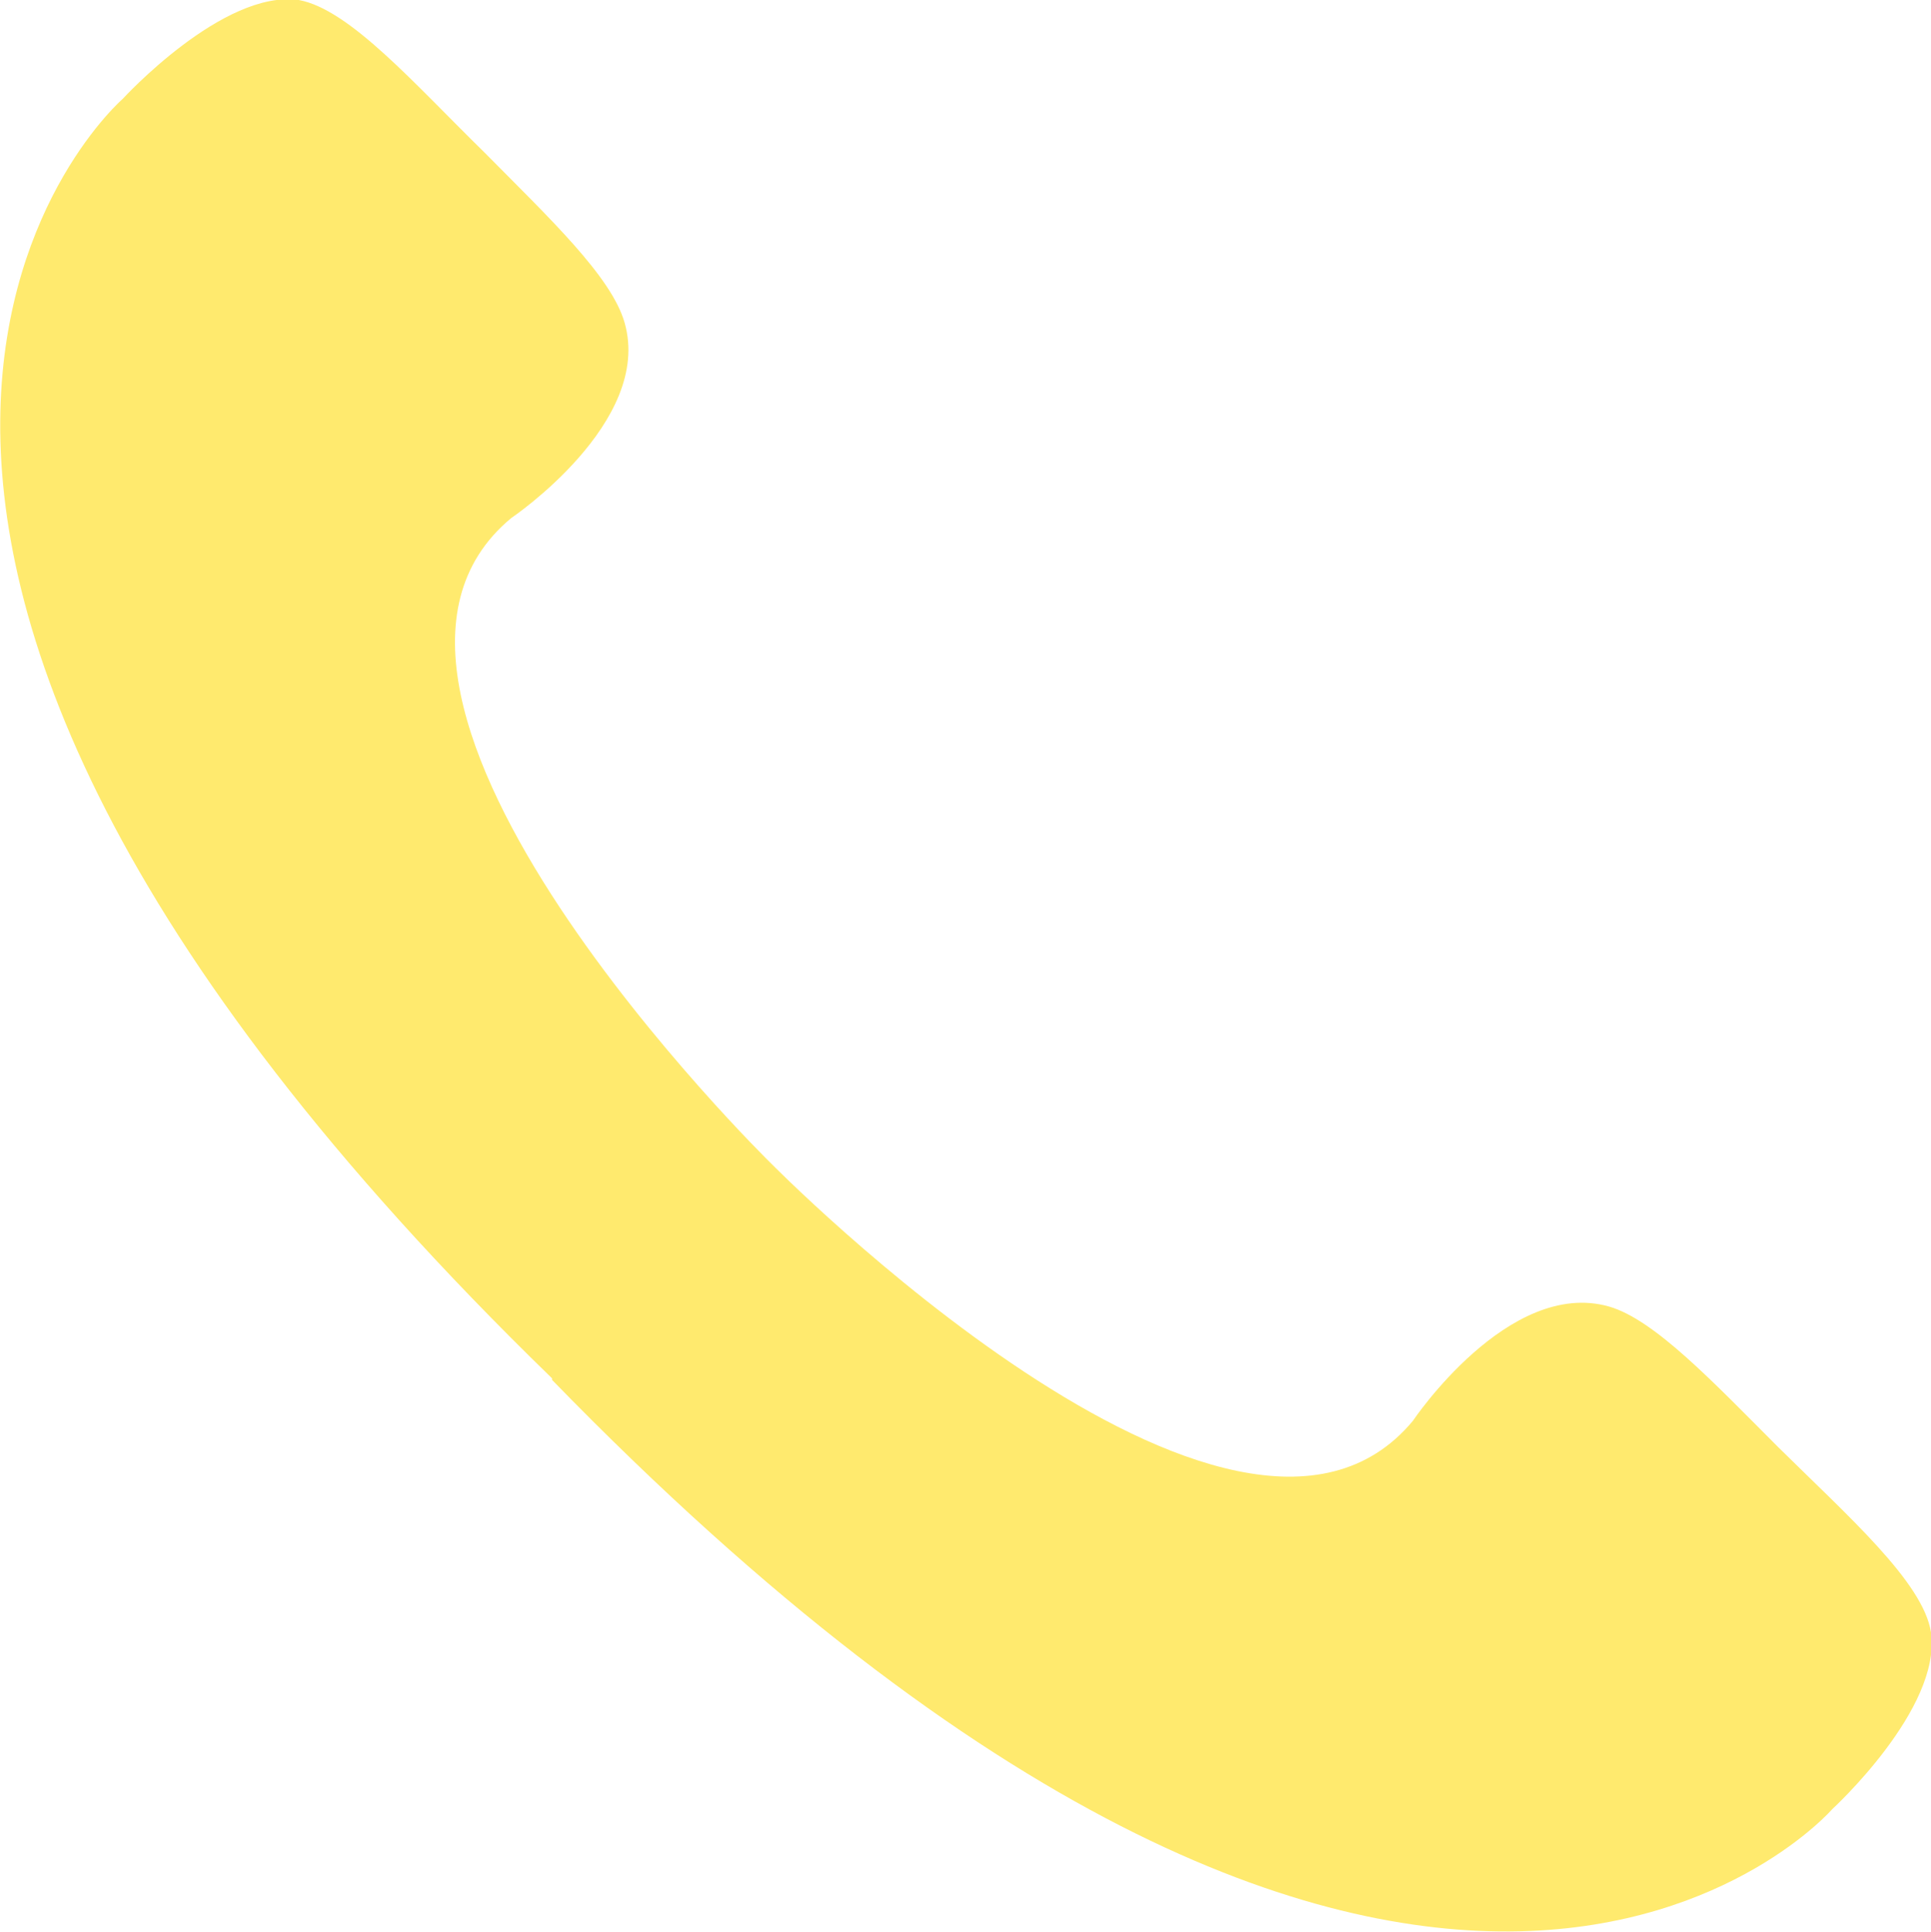
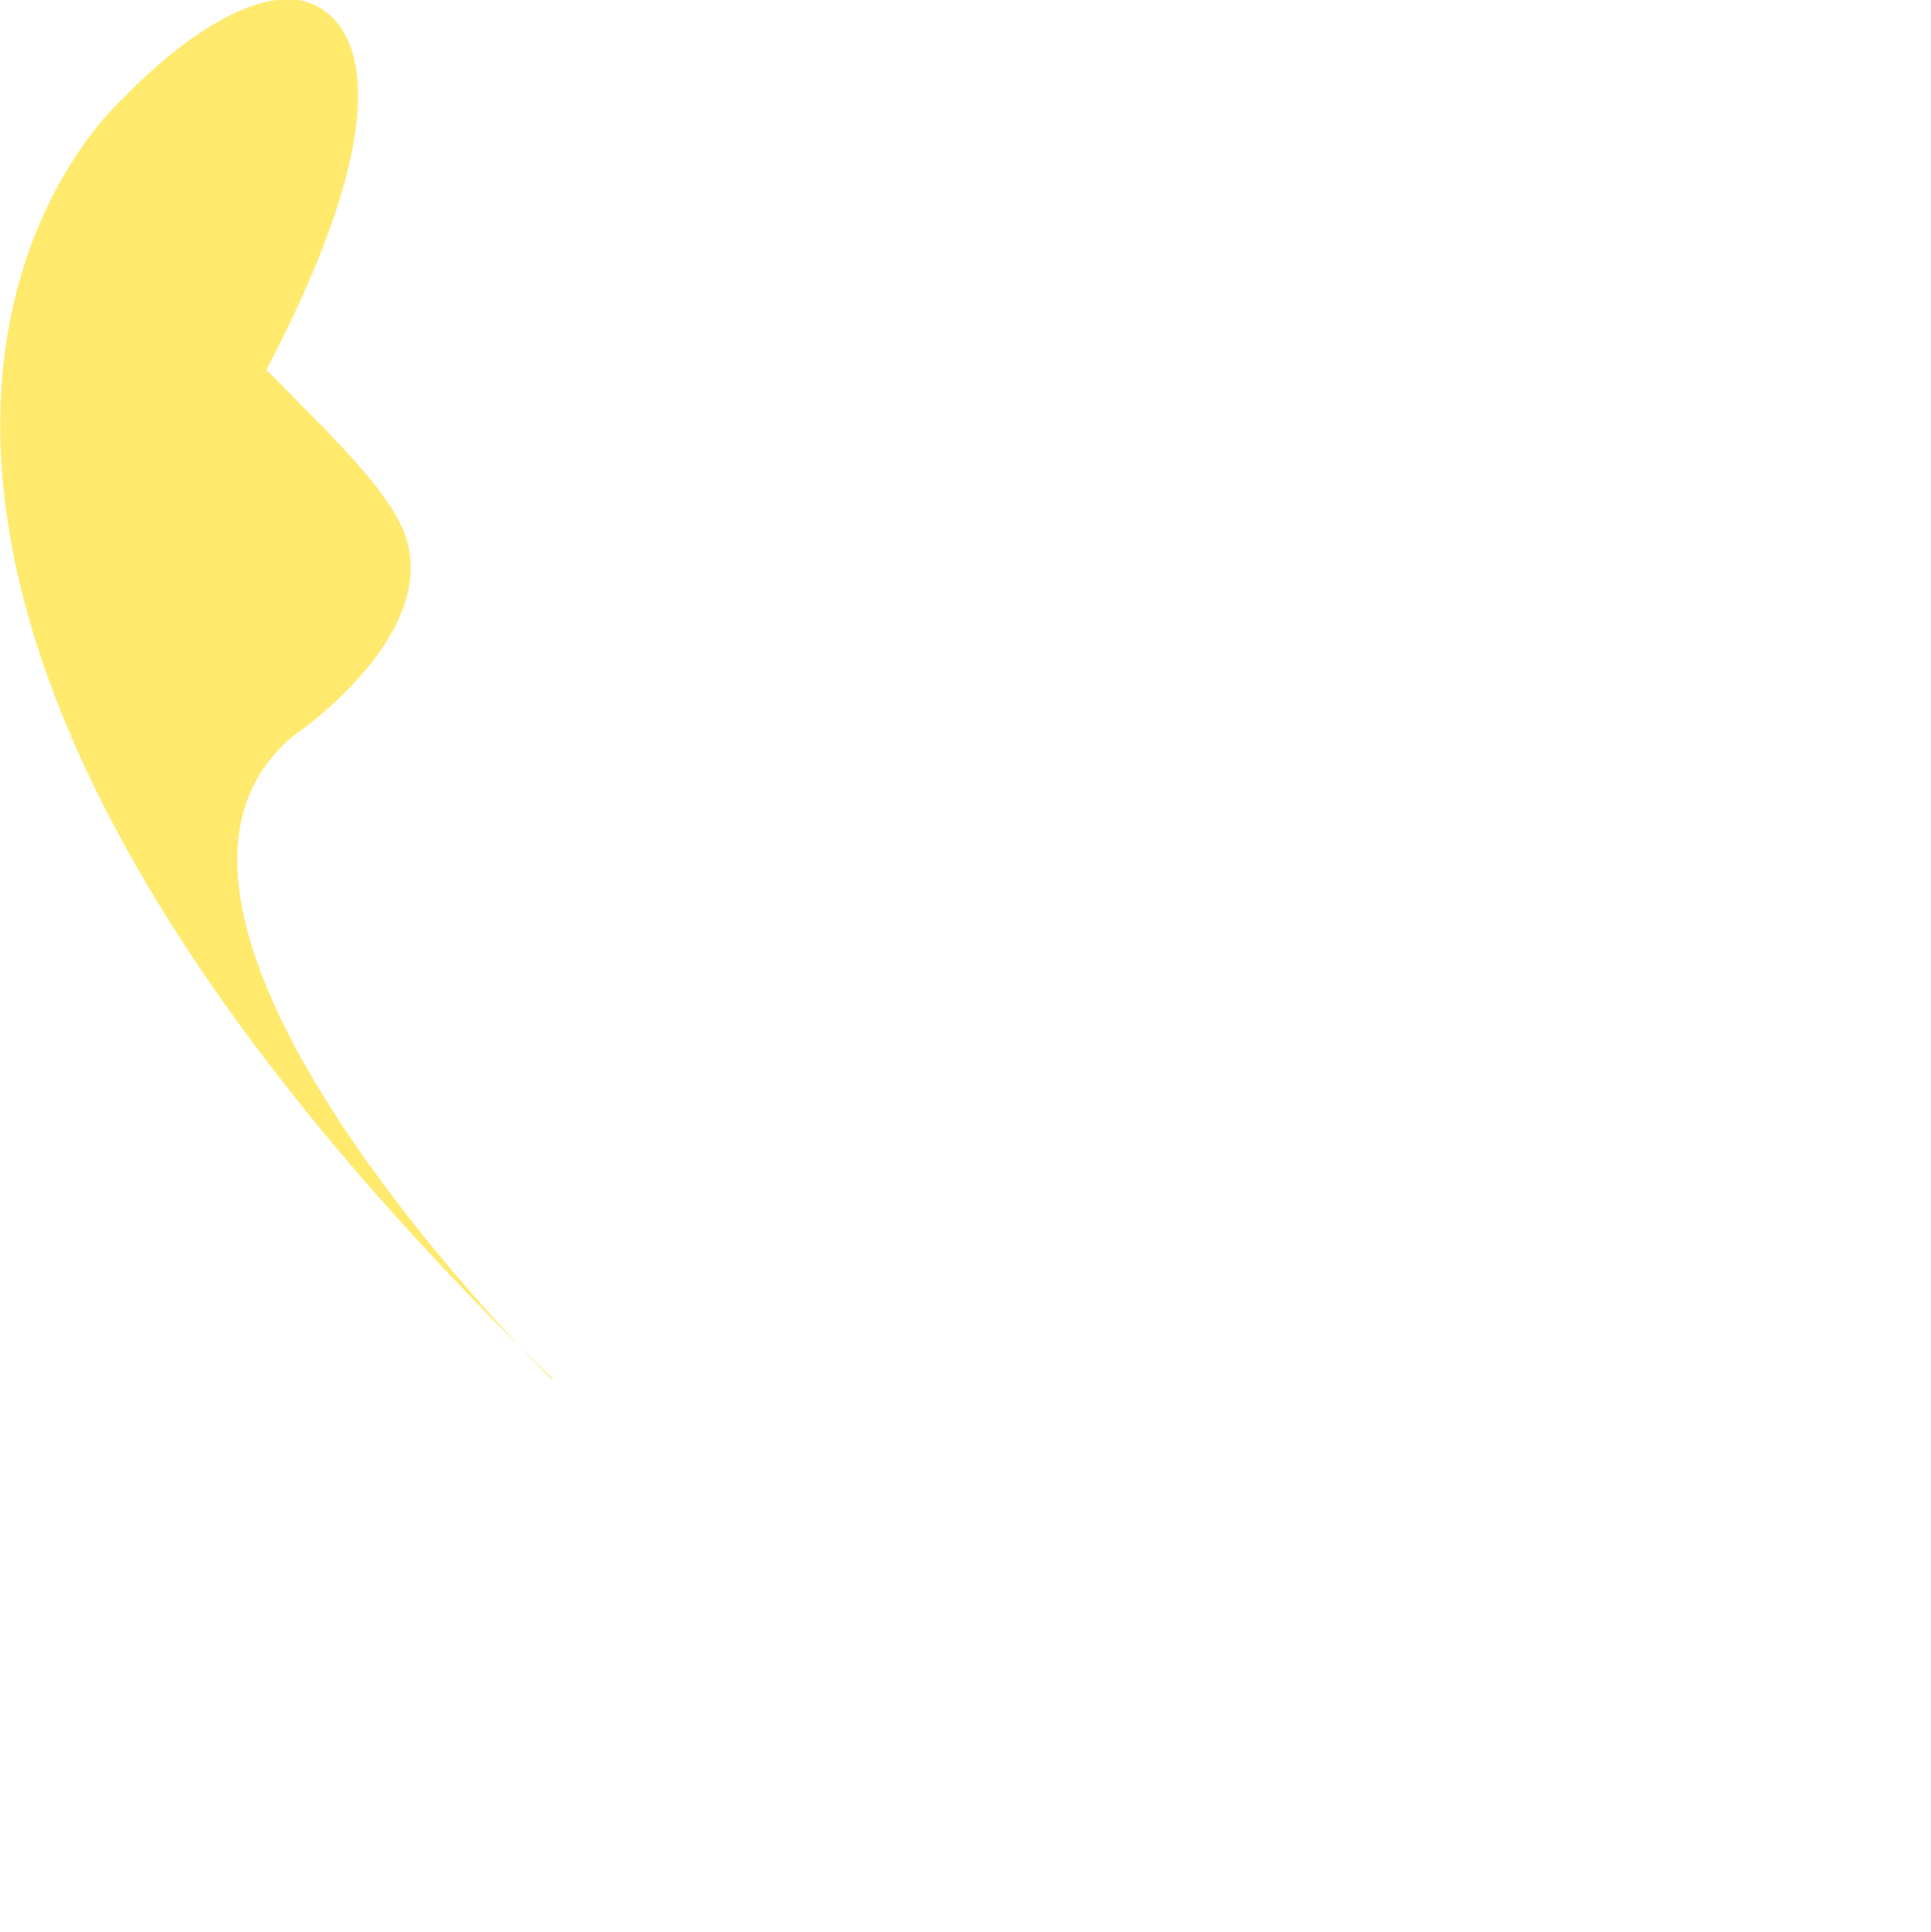
<svg xmlns="http://www.w3.org/2000/svg" id="_レイヤー_2" viewBox="0 0 25.01 25.02">
  <defs>
    <style>.cls-1{fill:#ffea6e;}</style>
  </defs>
  <g id="design">
-     <path class="cls-1" d="m7.15,17.87c11.31,11.63,16.58,5.56,16.58,5.56,0,0,1.42-1.3,1.28-2.29-.1-.65-1.08-1.51-1.98-2.4-.84-.84-1.6-1.65-2.19-1.82-1.3-.37-2.54,1.48-2.54,1.48-2.31,2.78-8.33-3.35-8.33-3.35h0s-6.14-6.02-3.35-8.34c0,0,1.84-1.24,1.47-2.53-.17-.6-.98-1.36-1.82-2.21C5.38,1.1,4.53.12,3.87,0c-.98-.14-2.28,1.28-2.28,1.28,0,0-6.08,5.26,5.56,16.57h0Z" />
+     <path class="cls-1" d="m7.15,17.87h0s-6.14-6.02-3.35-8.34c0,0,1.84-1.24,1.47-2.53-.17-.6-.98-1.36-1.82-2.21C5.38,1.1,4.53.12,3.87,0c-.98-.14-2.28,1.28-2.28,1.28,0,0-6.08,5.26,5.56,16.57h0Z" />
  </g>
</svg>